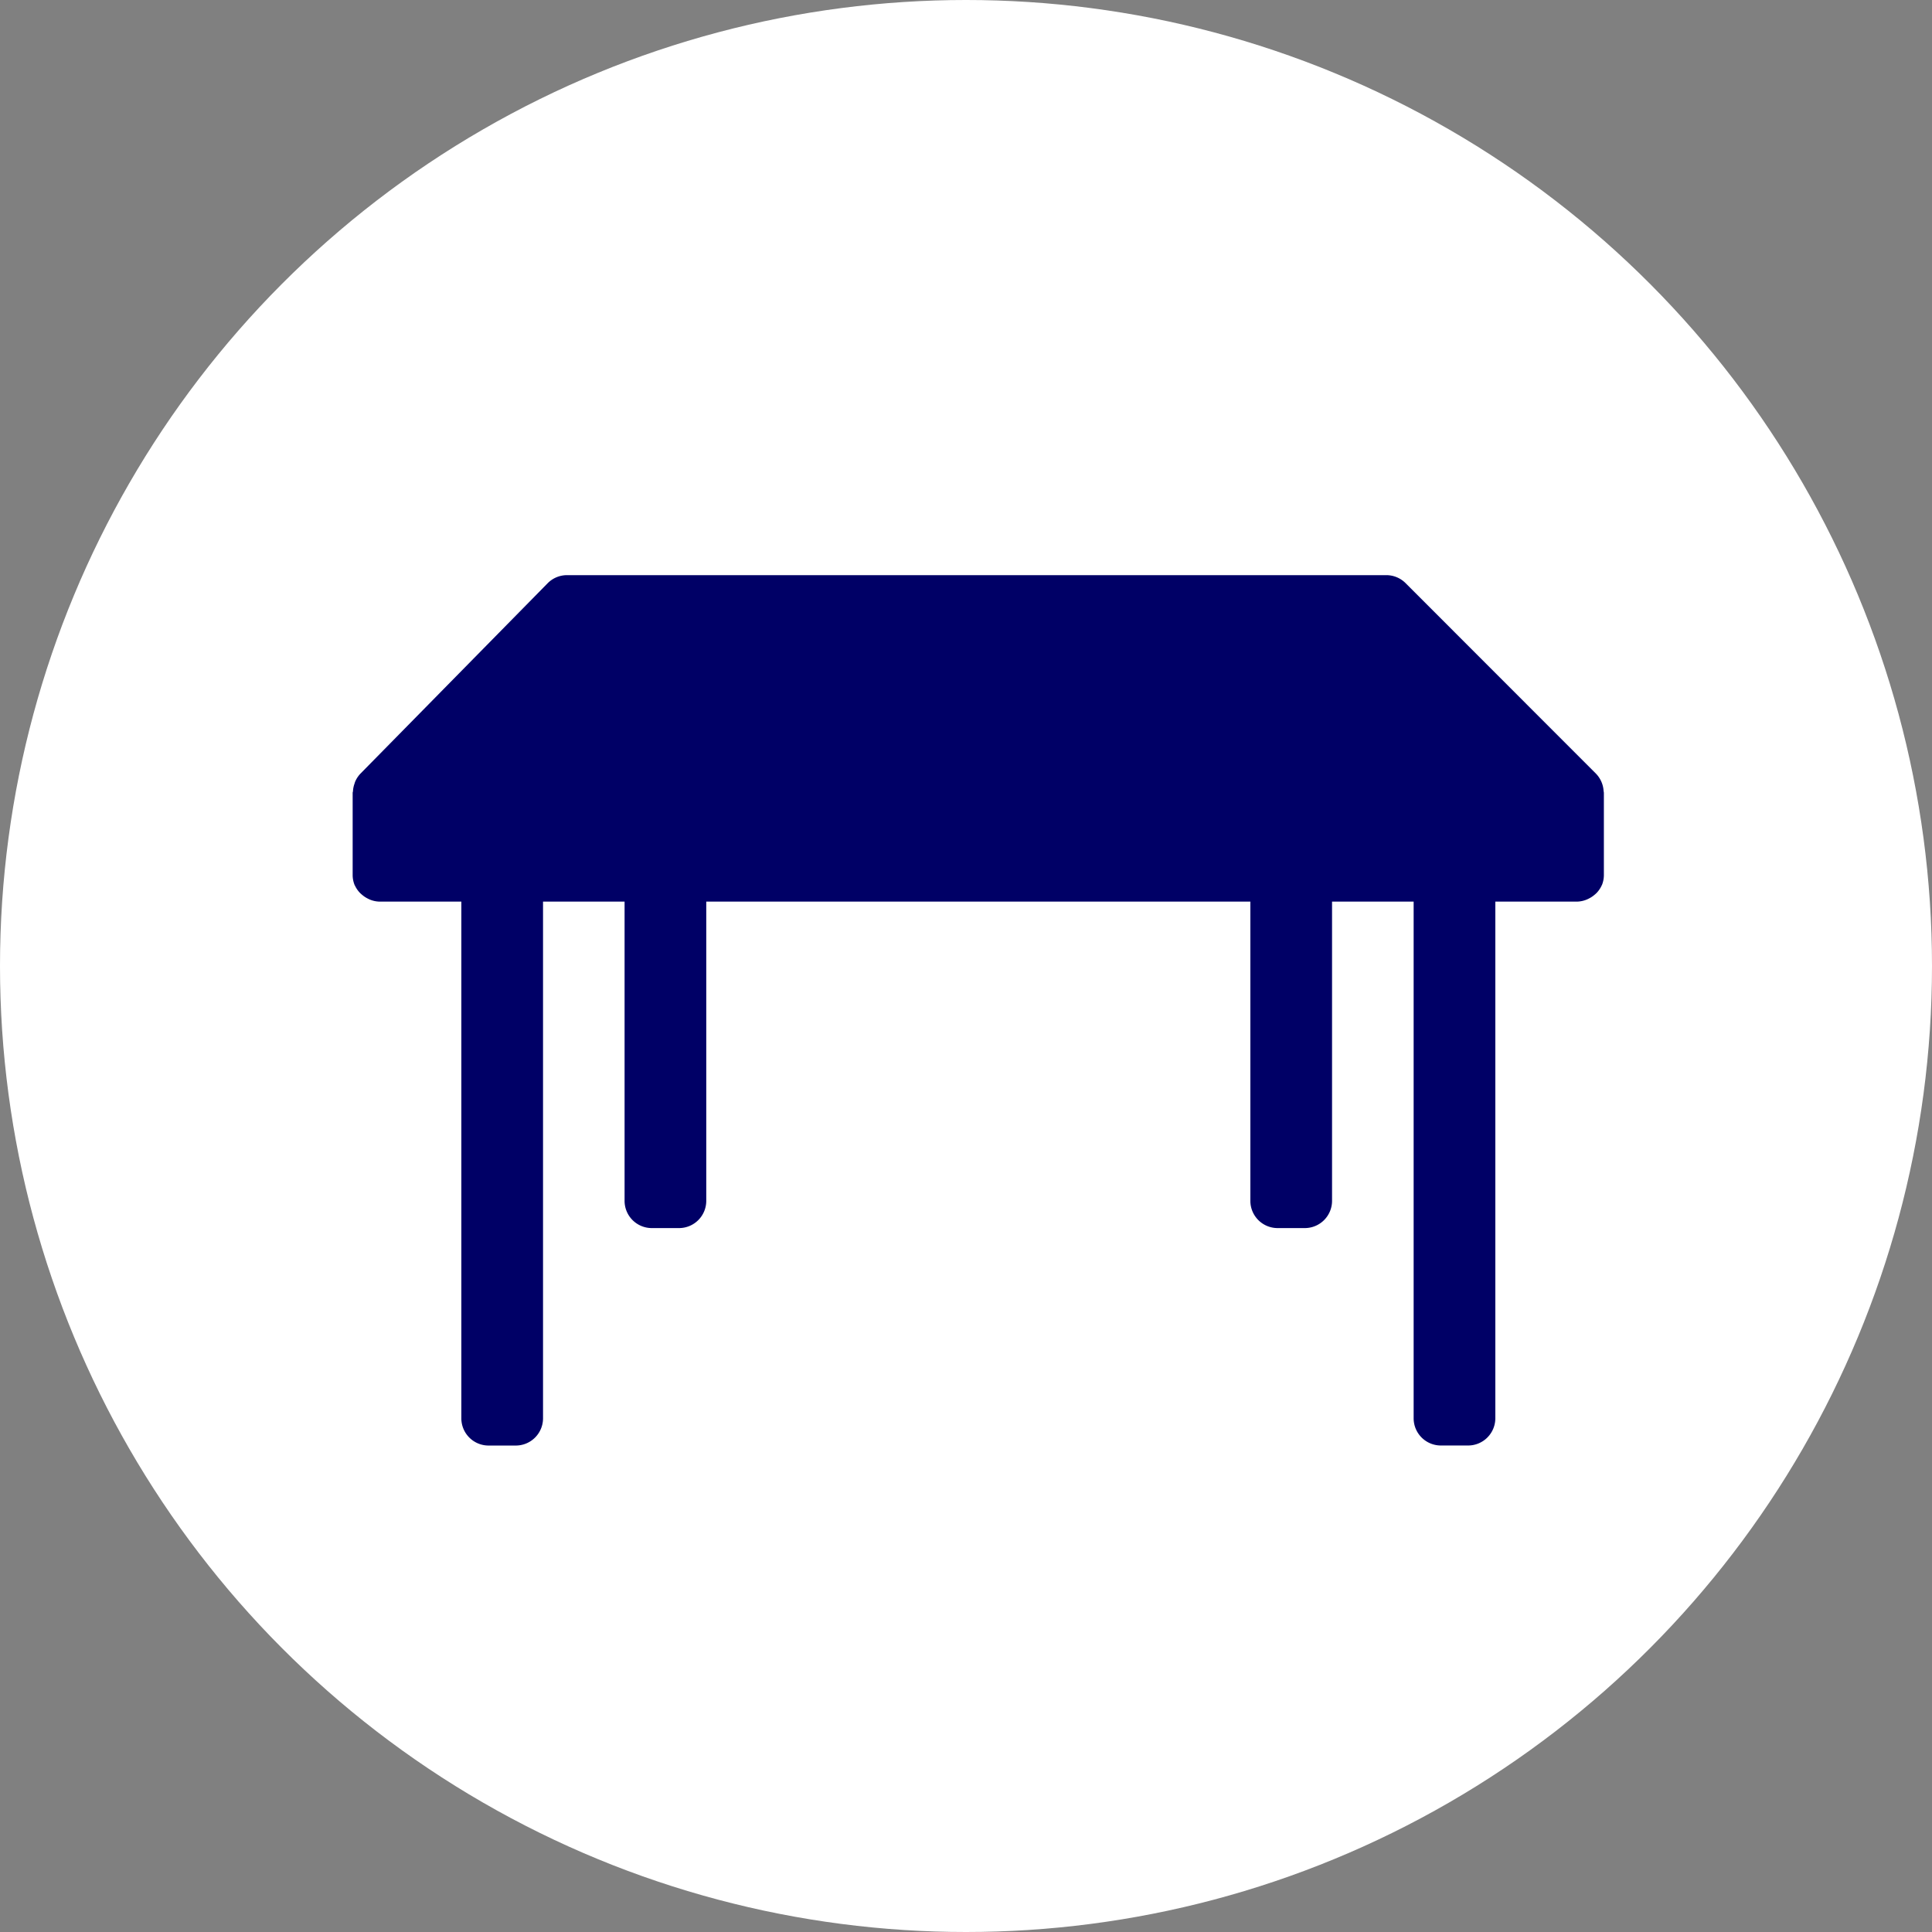
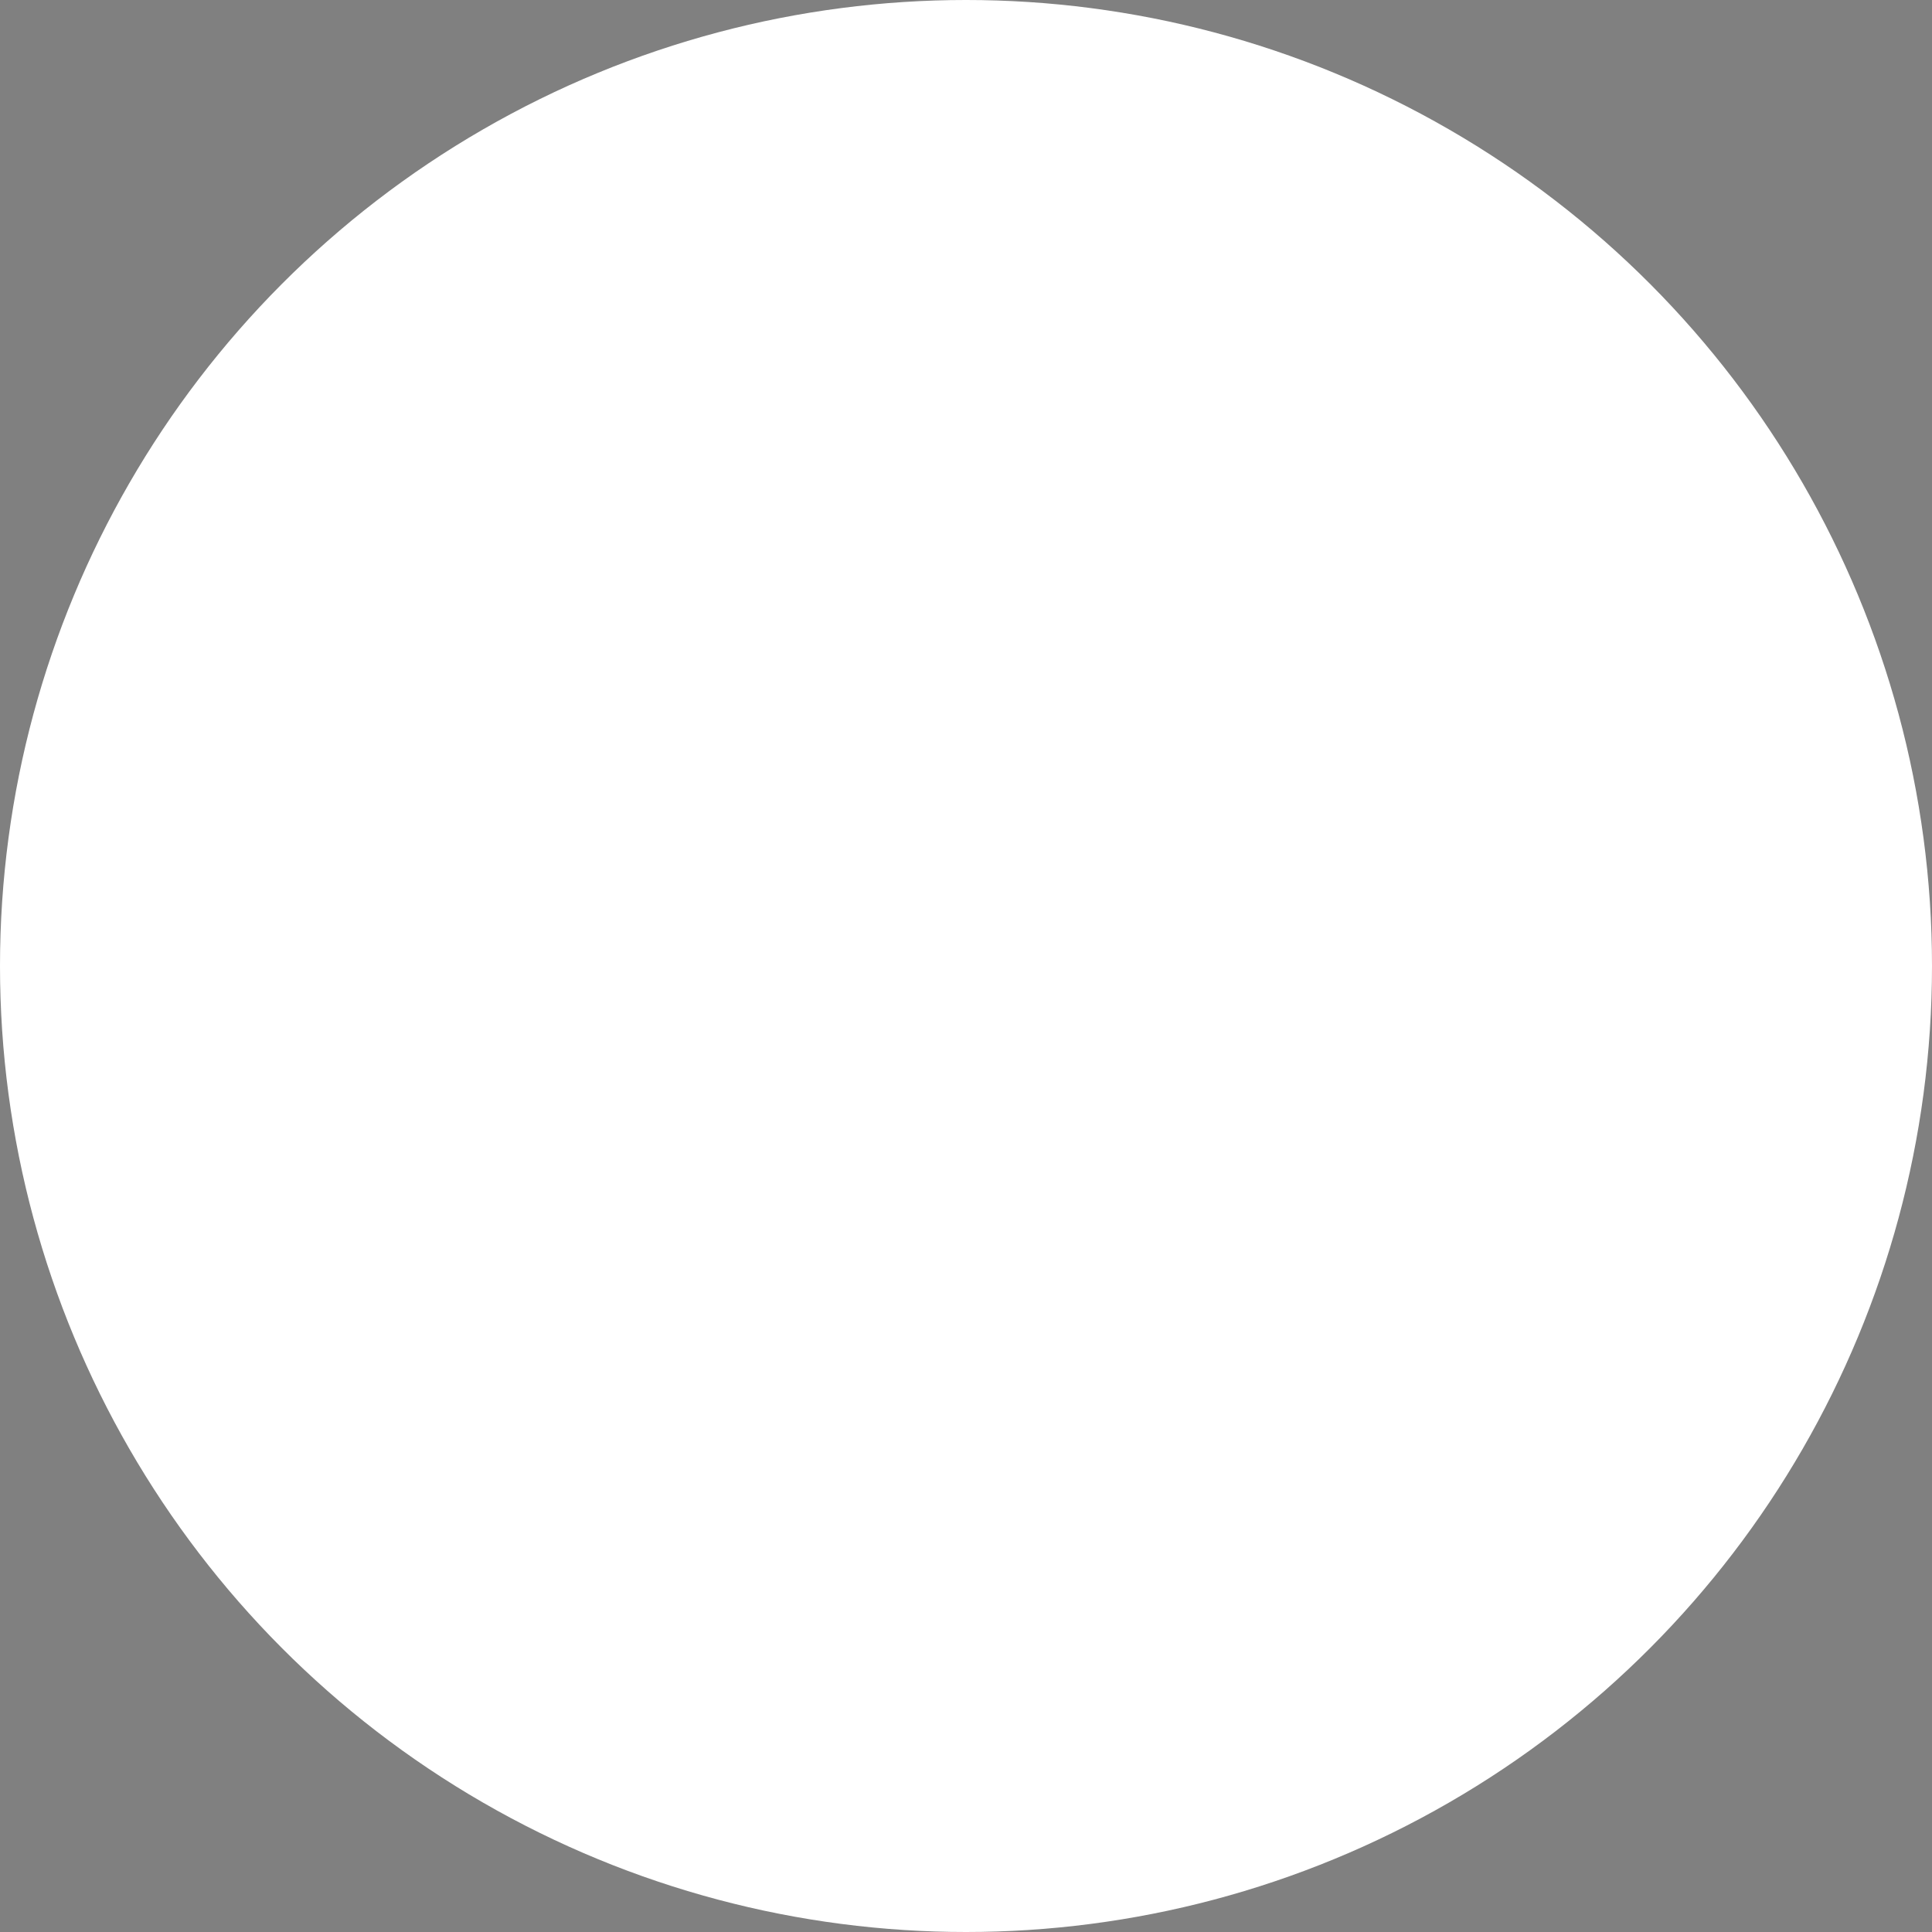
<svg xmlns="http://www.w3.org/2000/svg" width="43" height="43" viewBox="0 0 43 43">
  <rect x="0" y="0" width="43" height="43" fill="#808080" stroke="none" />
  <g id="Group_1038" data-name="Group 1038" transform="translate(-656.5 -1038.412)">
    <circle id="Ellipse_158" data-name="Ellipse 158" cx="21.5" cy="21.5" r="21.5" transform="translate(656.5 1038.412)" fill="#fff" />
    <g id="table" transform="translate(664.348 976.572)">
      <g id="Group_387" data-name="Group 387" transform="translate(0 74.641)">
-         <path id="Path_335" data-name="Path 335" d="M27.843,79.447a.606.606,0,0,0-.168-.386v0L23.437,74.82a.606.606,0,0,0-.43-.179H4.771a.605.605,0,0,0-.432.182L.172,79.061a.6.6,0,0,0-.113.171c-.008.018-.013.037-.019.056a.6.6,0,0,0-.032.16c0,.013-.007.024-.007.037V81.3c0,.008,0,.016,0,.024a.6.6,0,0,0,.042.21s0,.008.007.012a.6.6,0,0,0,.111.164.58.58,0,0,0,.045.041.6.6,0,0,0,.127.086.563.563,0,0,0,.057.027.6.6,0,0,0,.21.043H2.42v11.5a.606.606,0,0,0,.606.606h.606a.606.606,0,0,0,.606-.606v-11.5H6.053v6.66a.606.606,0,0,0,.606.606h.606a.606.606,0,0,0,.606-.606v-6.66h12.11v6.66a.606.606,0,0,0,.606.606h.606a.606.606,0,0,0,.606-.606v-6.66h1.816v11.5a.606.606,0,0,0,.606.605h.606a.606.606,0,0,0,.606-.605v-11.5h1.816a.6.6,0,0,0,.211-.043.565.565,0,0,0,.058-.027.6.6,0,0,0,.127-.085.586.586,0,0,0,.045-.041.6.6,0,0,0,.109-.161c0-.005.006-.009.008-.015a.6.6,0,0,0,.042-.21c0-.008,0-.014,0-.022V79.485A.307.307,0,0,0,27.843,79.447Z" transform="translate(0 -74.641)" fill="#006" />
-       </g>
+         </g>
    </g>
  </g>
</svg>